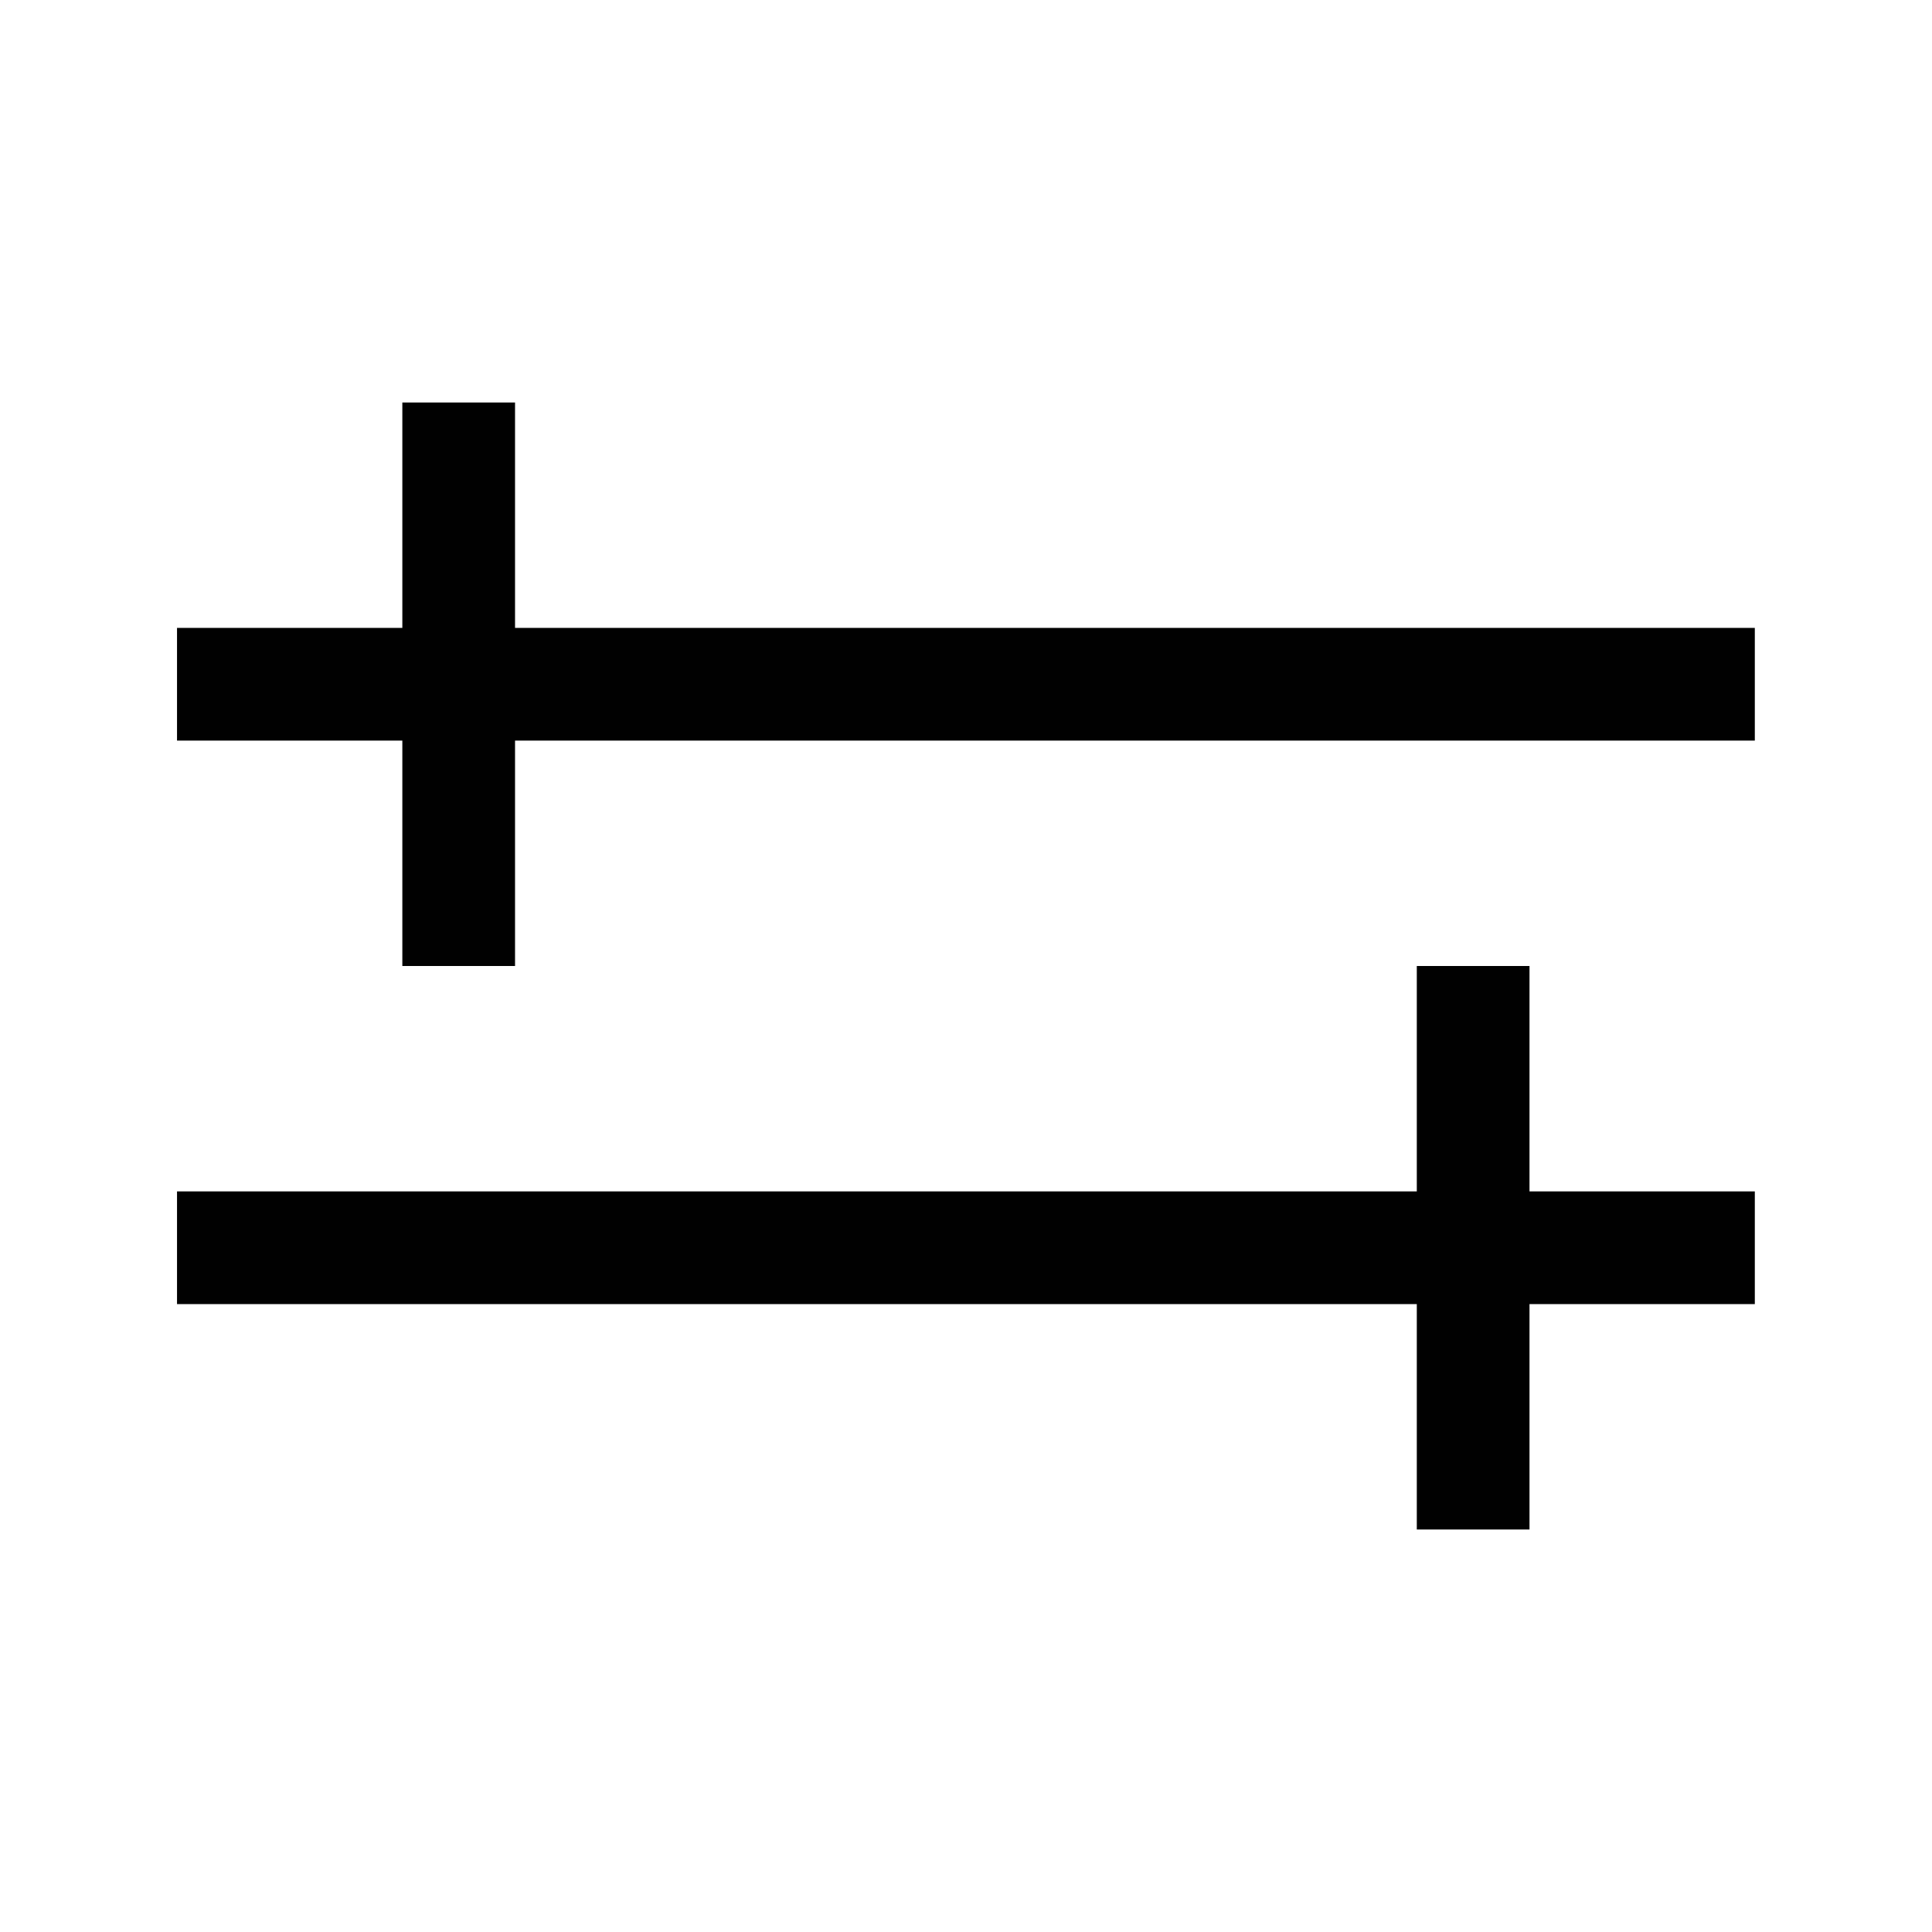
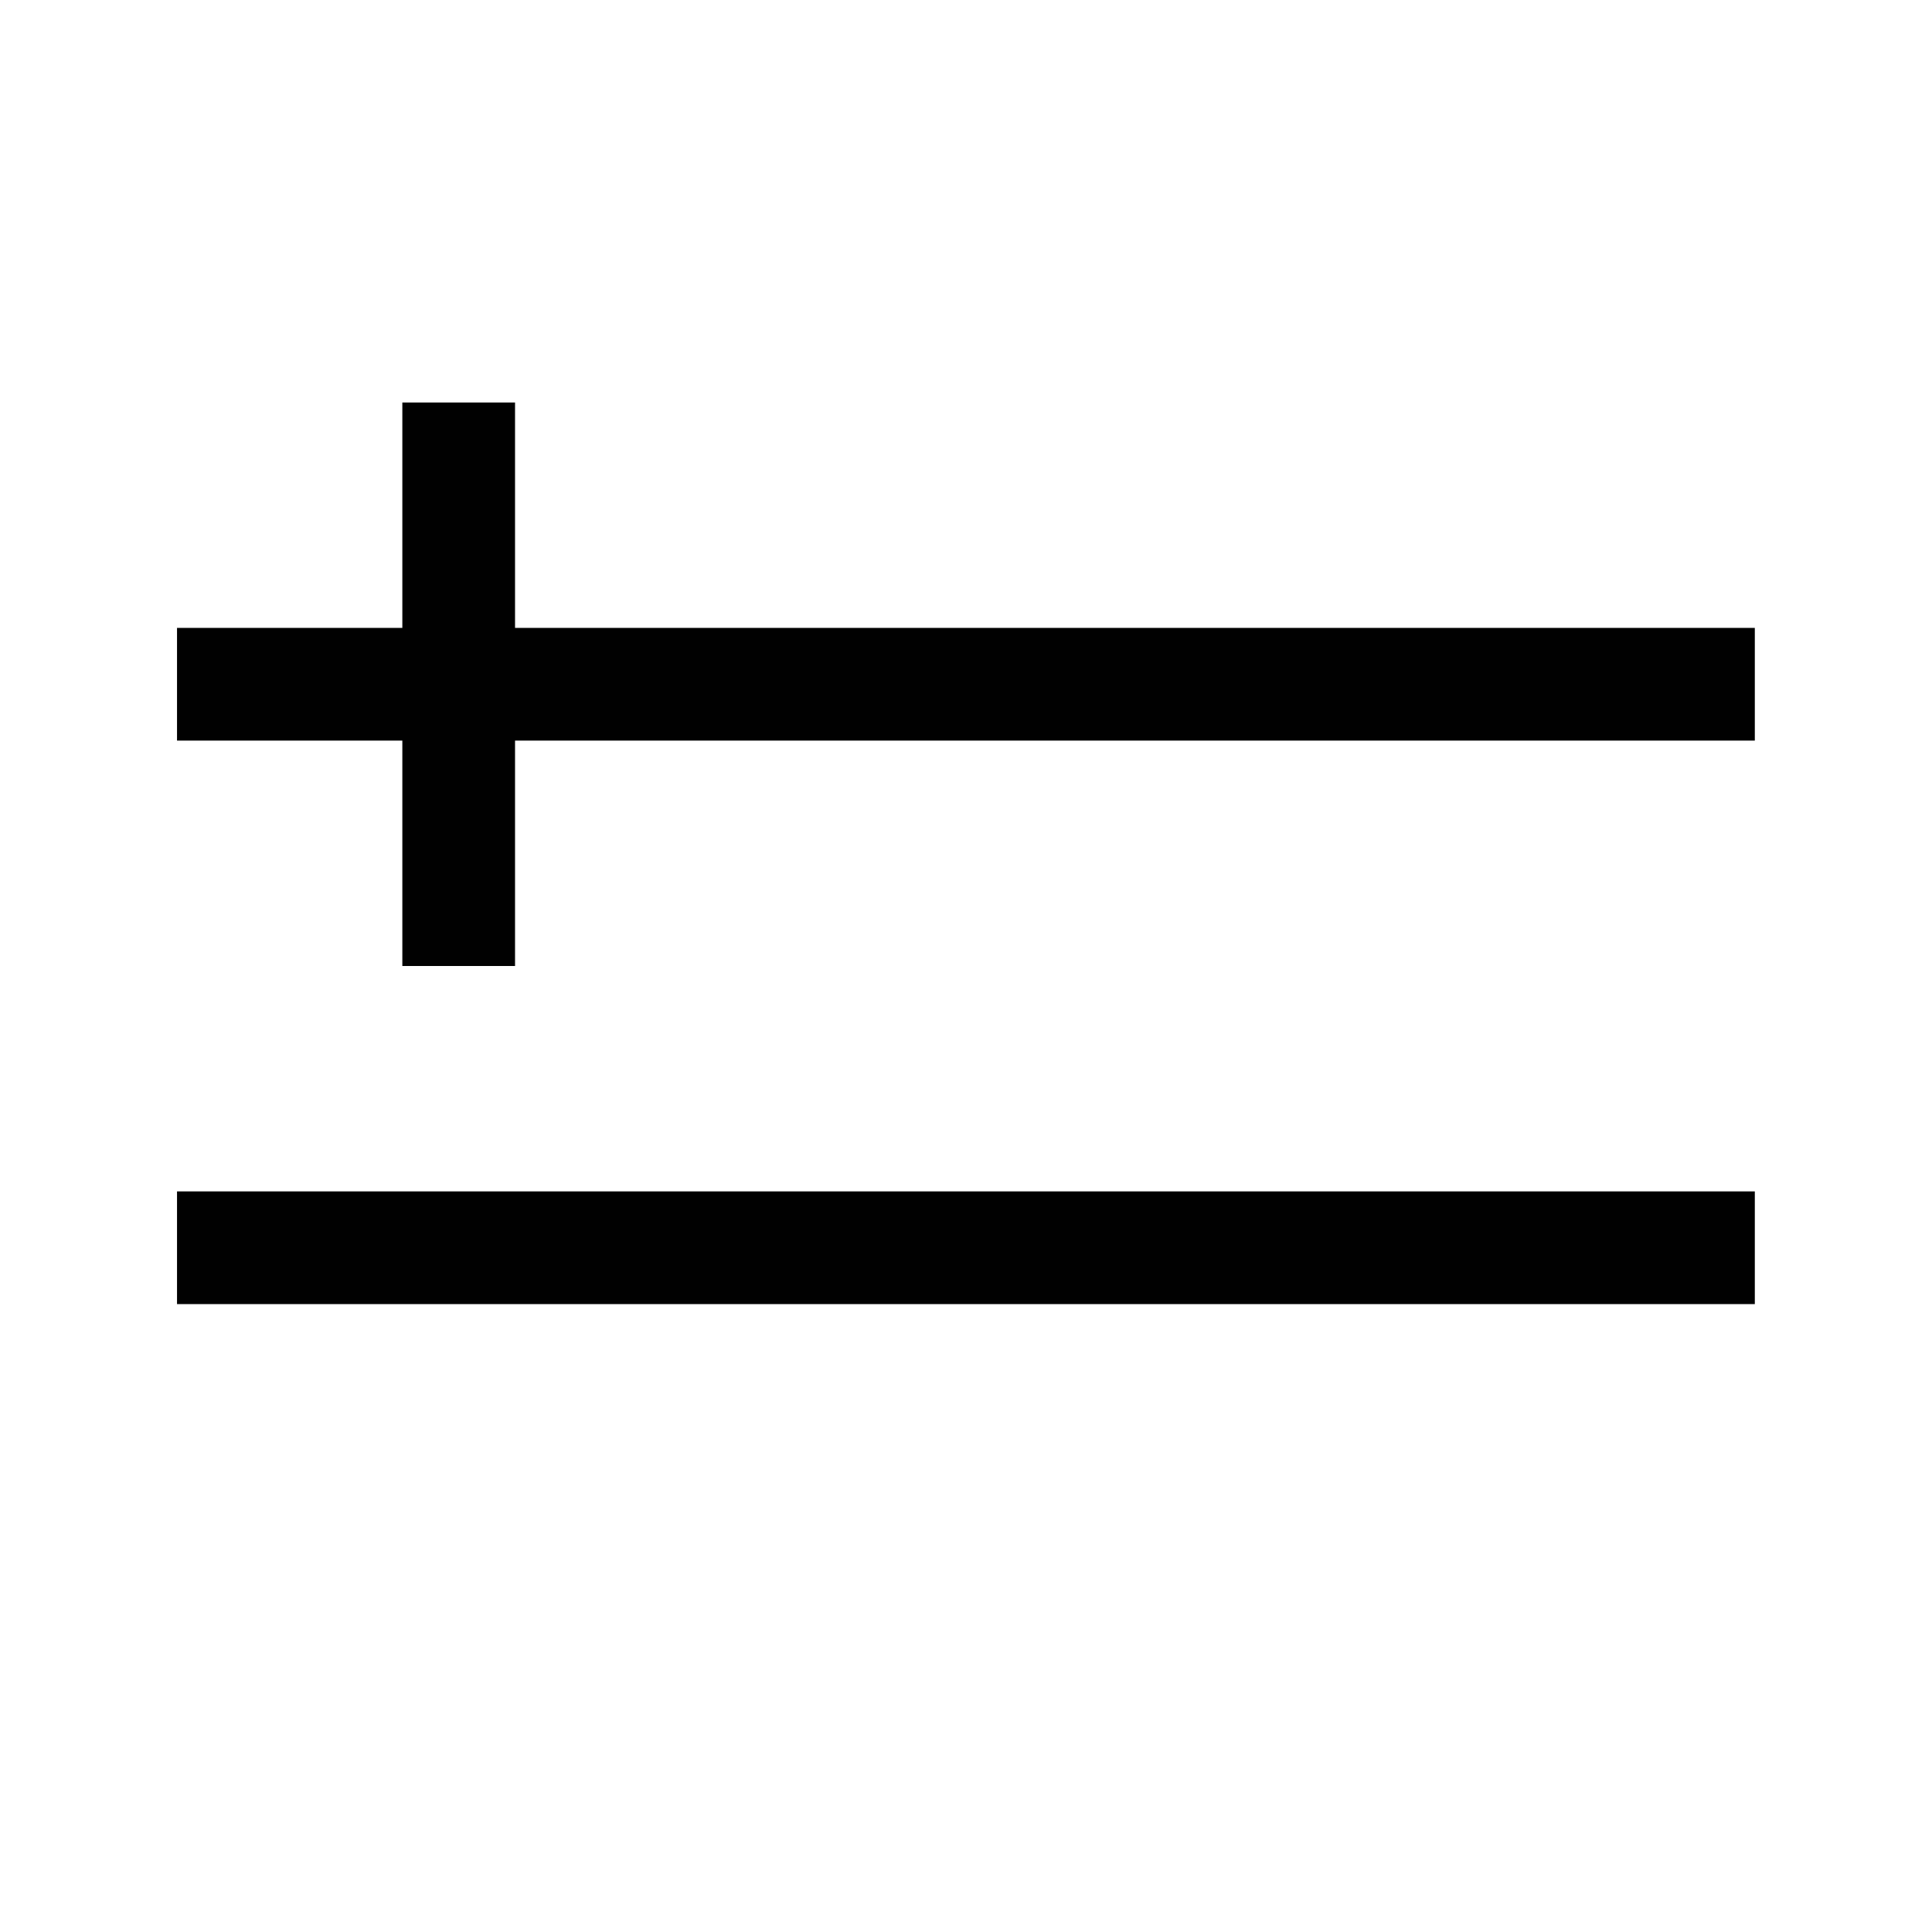
<svg xmlns="http://www.w3.org/2000/svg" width="24" height="24" viewBox="0 0 24 24" fill="none">
  <g clip-path="url(#clip0_210_3670)">
    <rect x="2.199" y="7.8" width="19.6" height="1.4" fill="#010101" />
    <rect width="19.6" height="1.4" transform="matrix(-1 0 0 1 21.799 14.8)" fill="#010101" />
    <rect x="6.398" y="5" width="7" height="1.4" transform="rotate(90 6.398 5)" fill="#010101" />
-     <rect width="7" height="1.4" transform="matrix(4.37114e-08 1 1 -4.37114e-08 17.6 12)" fill="#010101" />
  </g>
  <defs>
    <clipPath id="clip0_210_3670">
      <rect width="24" height="24" fill="white" />
    </clipPath>
  </defs>
</svg>